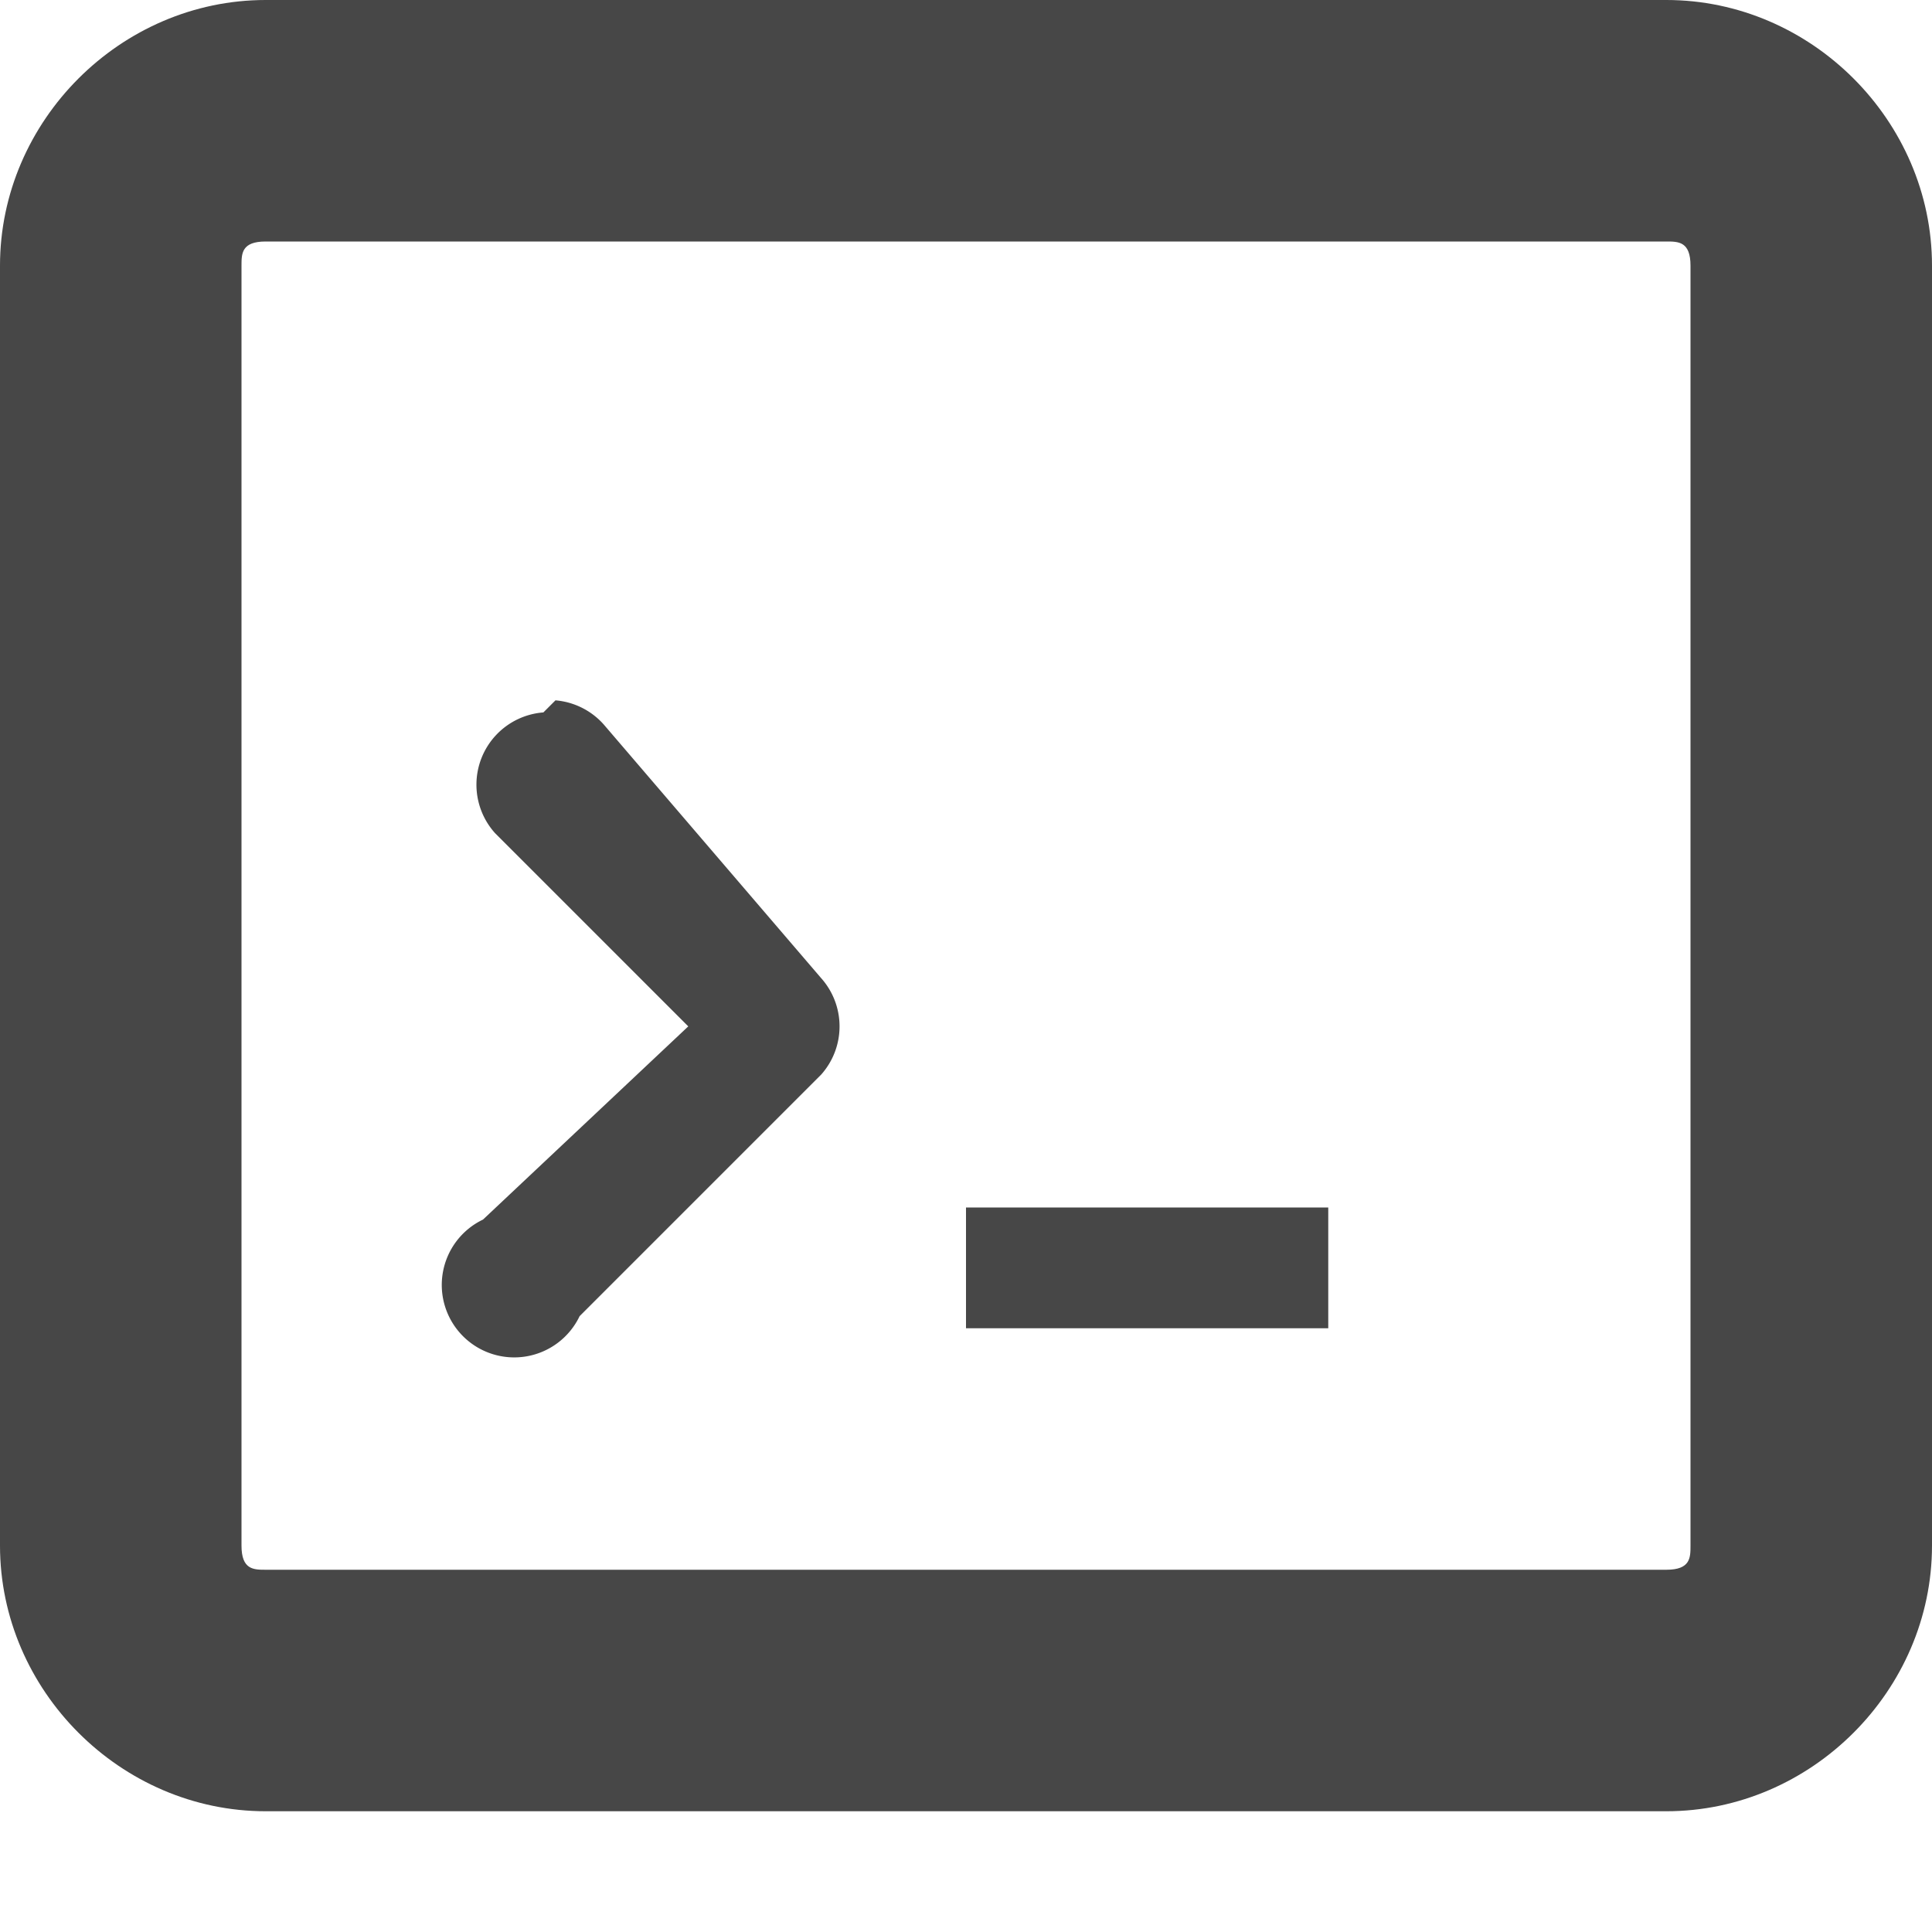
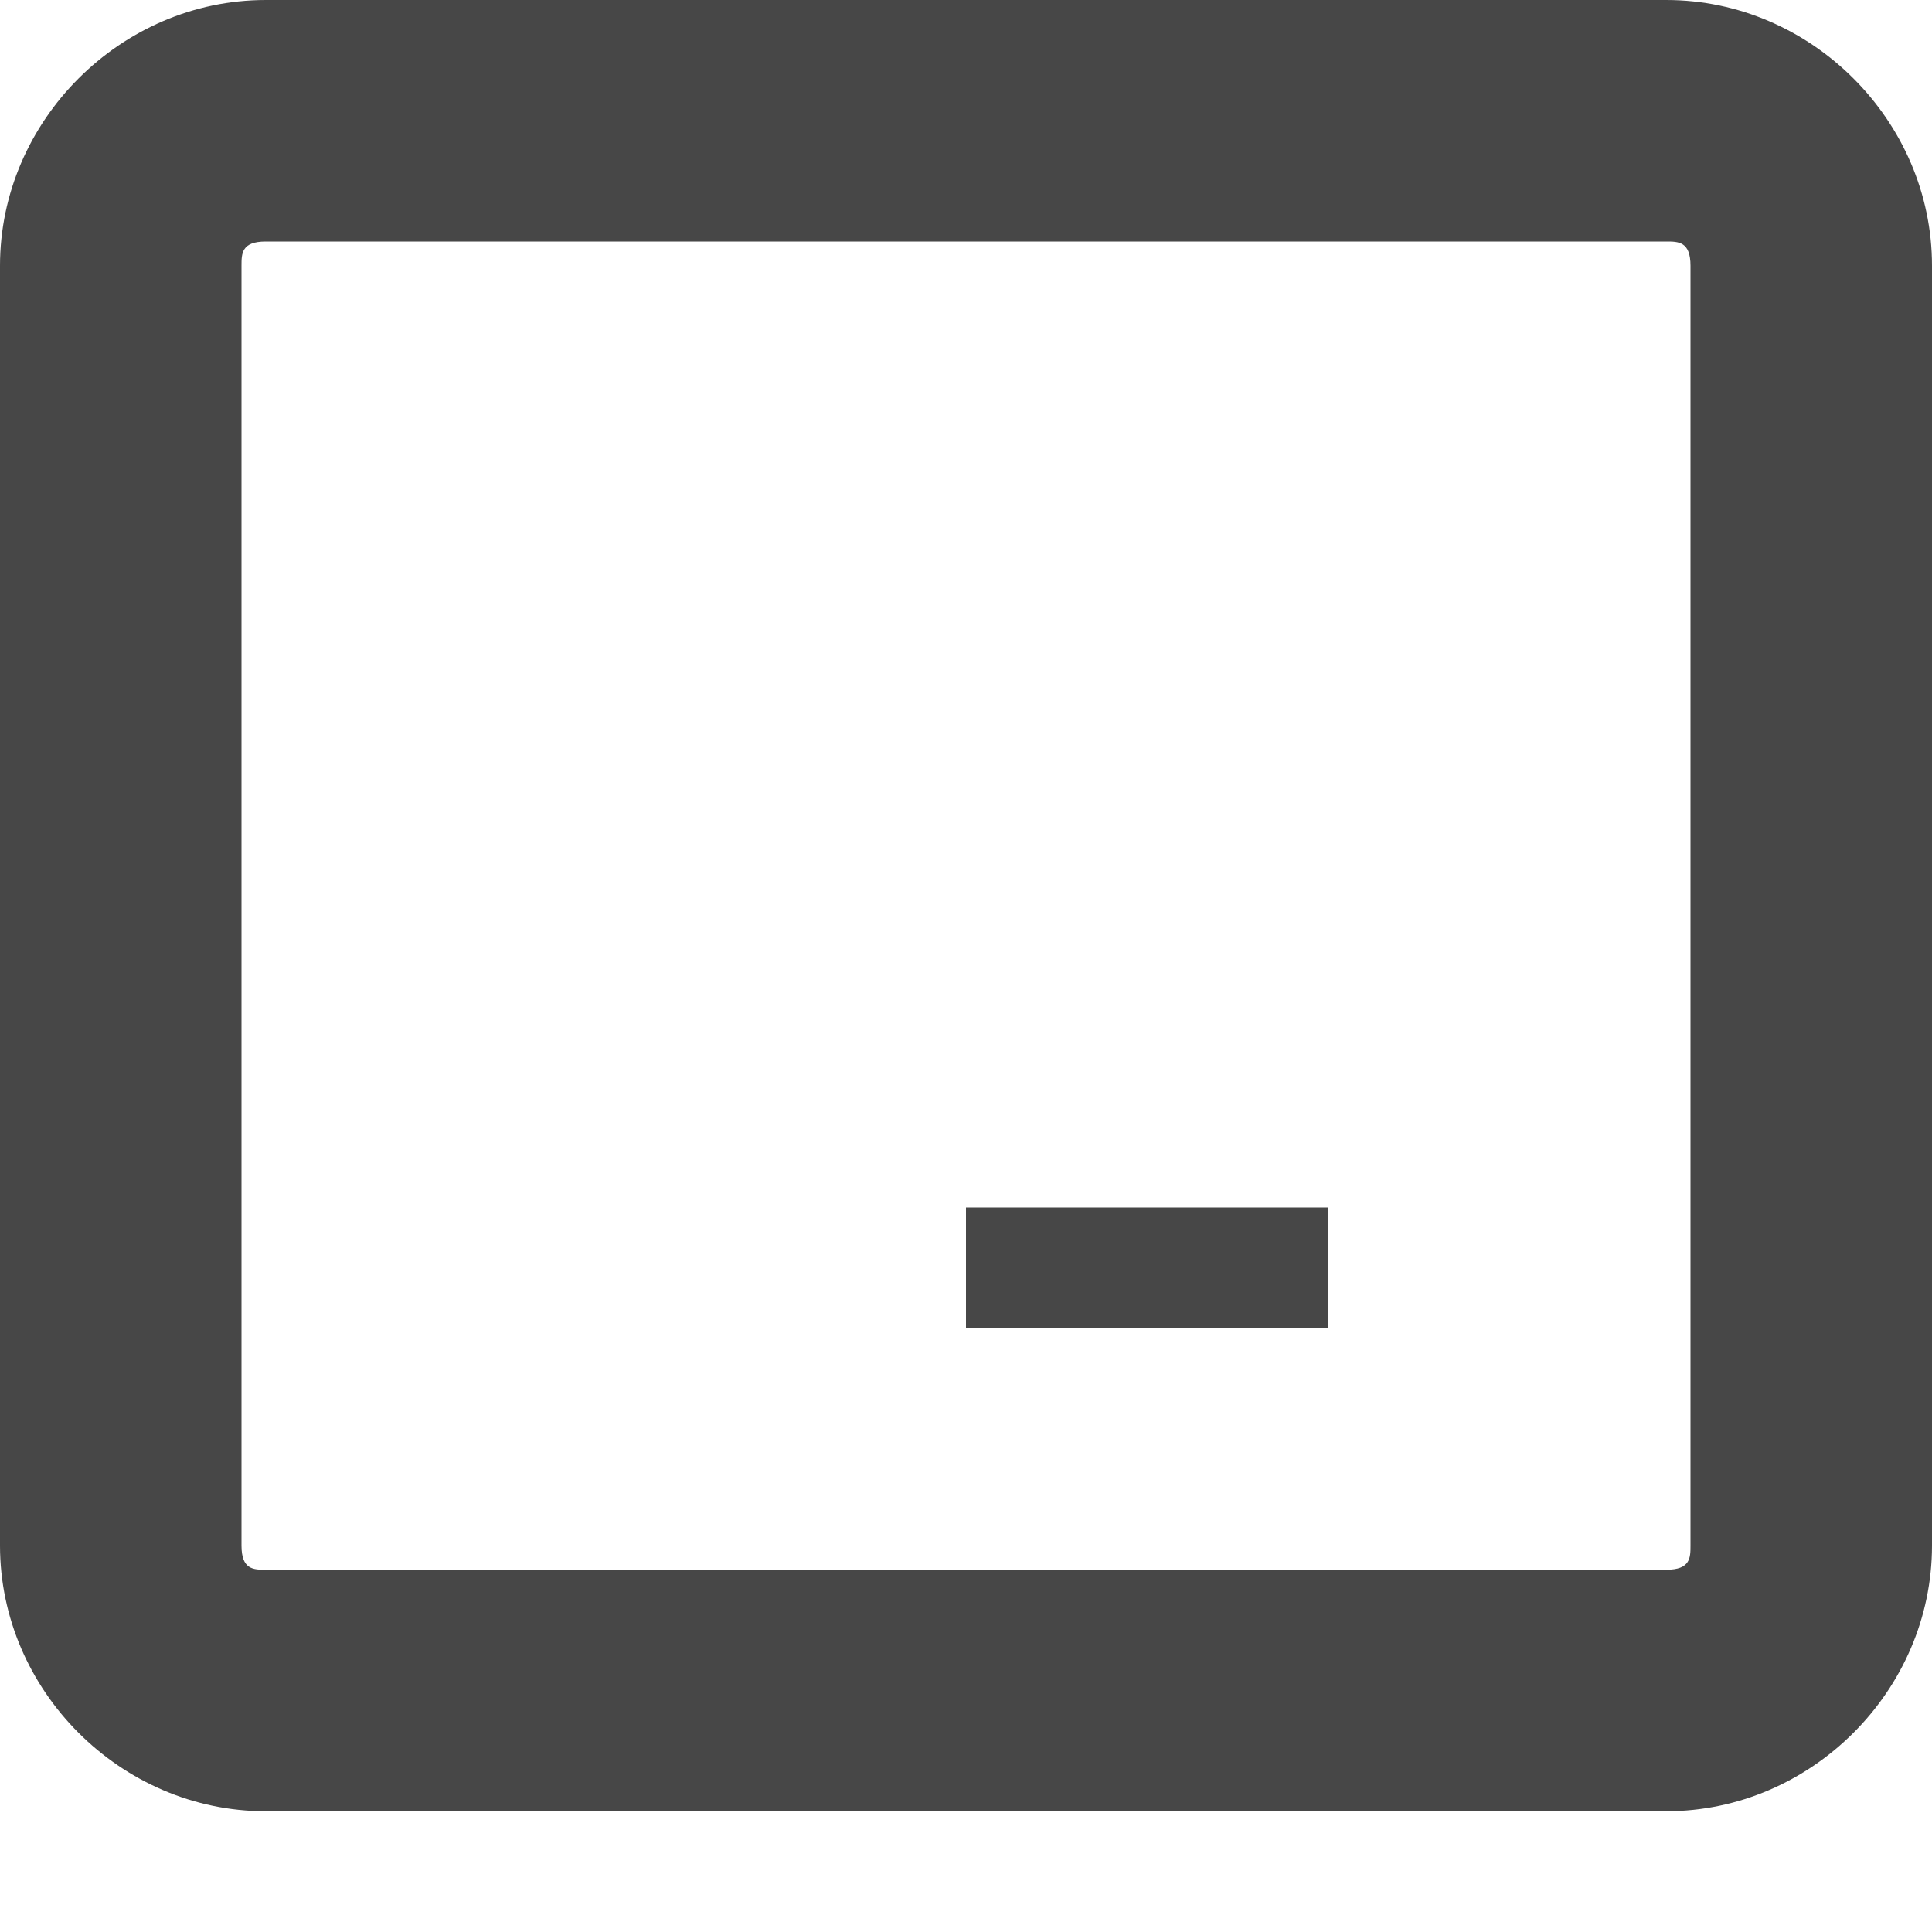
<svg xmlns="http://www.w3.org/2000/svg" viewBox="0 0 16 16">
  <g color="#bebebe" fill="#474747">
    <path d="M2.2 0C1 0 0 1 0 2.2v10.6C0 14 1 15 2.2 15h11.6c1.2 0 2.2-1 2.2-2.2V2.2C16 1 15 0 13.8 0zm0 2h11.6c.1 0 .2 0 .2.2v10.6c0 .1 0 .2-.2.2H2.2c-.1 0-.2 0-.2-.2V2.2c0-.1 0-.2.2-.2z" style="line-height:normal;font-variant-ligatures:normal;font-variant-position:normal;font-variant-caps:normal;font-variant-numeric:normal;font-variant-alternates:normal;font-feature-settings:normal;text-indent:0;text-align:start;text-decoration-line:none;text-decoration-style:solid;text-decoration-color:#000;text-transform:none;text-orientation:mixed;shape-padding:0;isolation:auto;mix-blend-mode:normal;marker:none" font-weight="400" font-family="sans-serif" overflow="visible" />
-     <path d="M4.5 5.9a.6.6 0 0 0-.4 1l1.6 1.6L4 10.1a.6.6 0 1 0 .8.8l2-2a.6.6 0 0 0 0-.8L5 6a.6.6 0 0 0-.4-.2z" style="line-height:normal;font-variant-ligatures:normal;font-variant-position:normal;font-variant-caps:normal;font-variant-numeric:normal;font-variant-alternates:normal;font-feature-settings:normal;text-indent:0;text-align:start;text-decoration-line:none;text-decoration-style:solid;text-decoration-color:#000;text-transform:none;text-orientation:mixed;shape-padding:0;isolation:auto;mix-blend-mode:normal;marker:none" font-weight="400" font-family="sans-serif" overflow="visible" />
    <path d="M8 10h3v1H8z" style="marker:none" overflow="visible" />
  </g>
</svg>